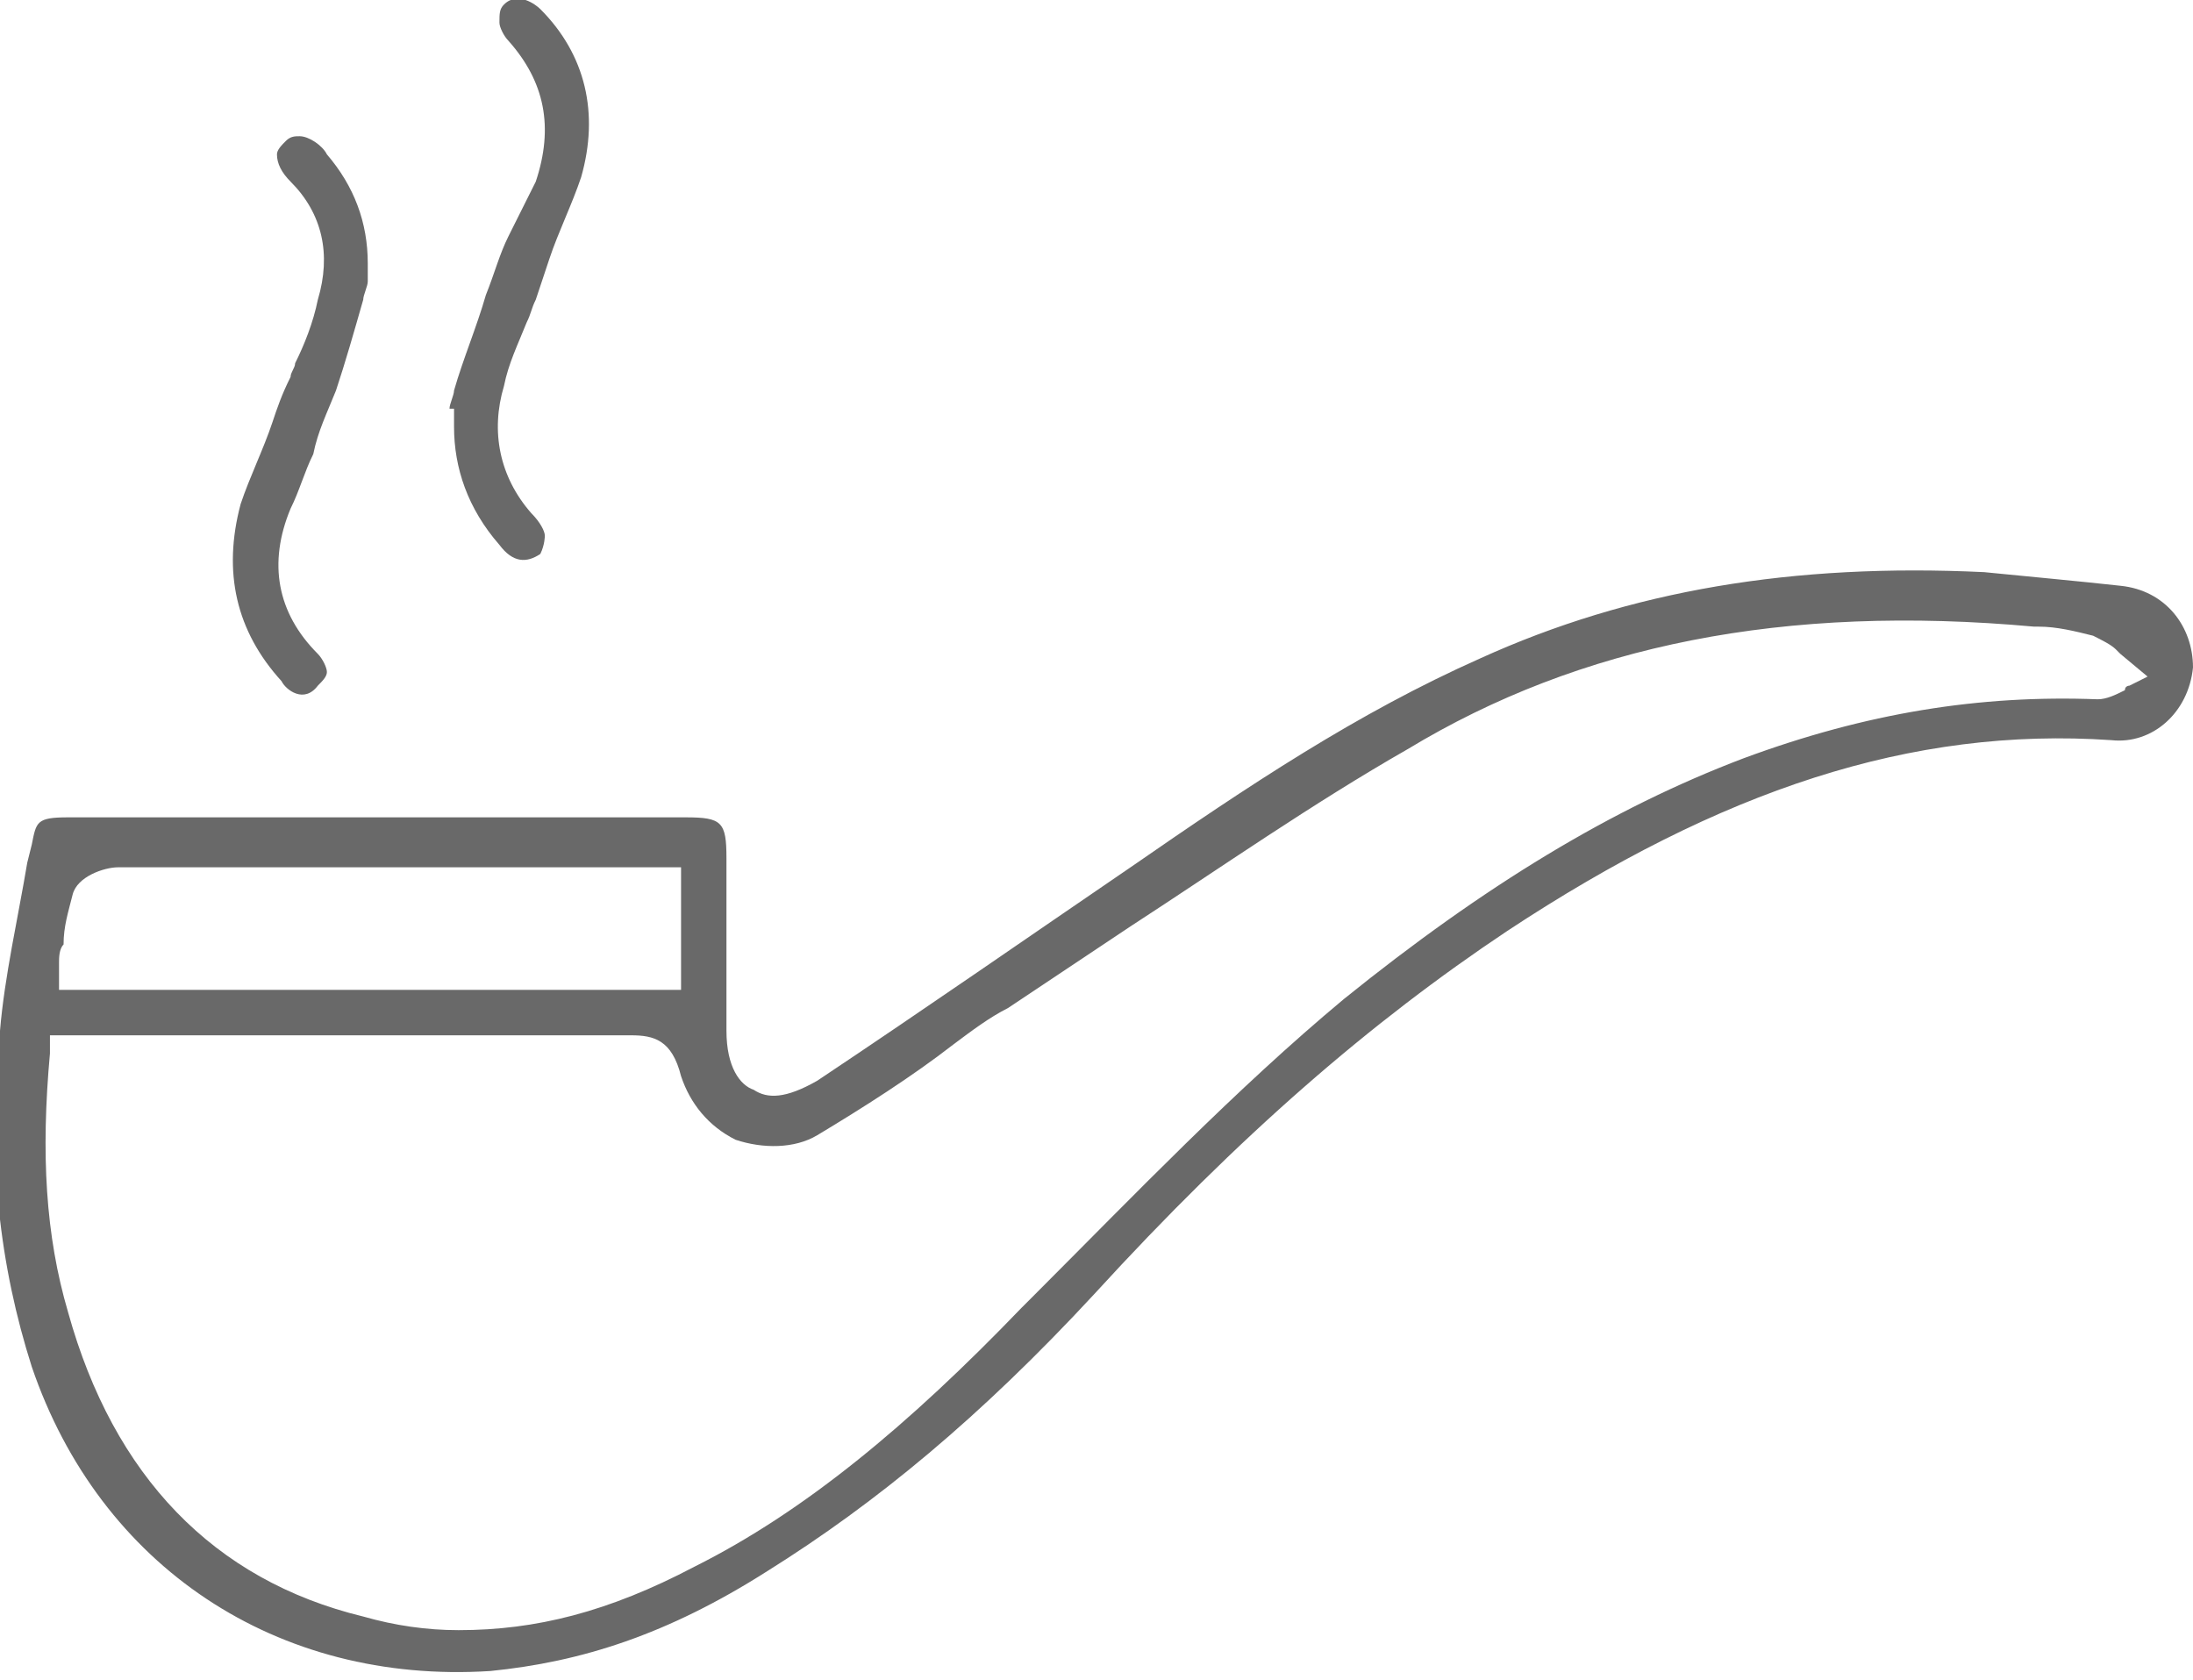
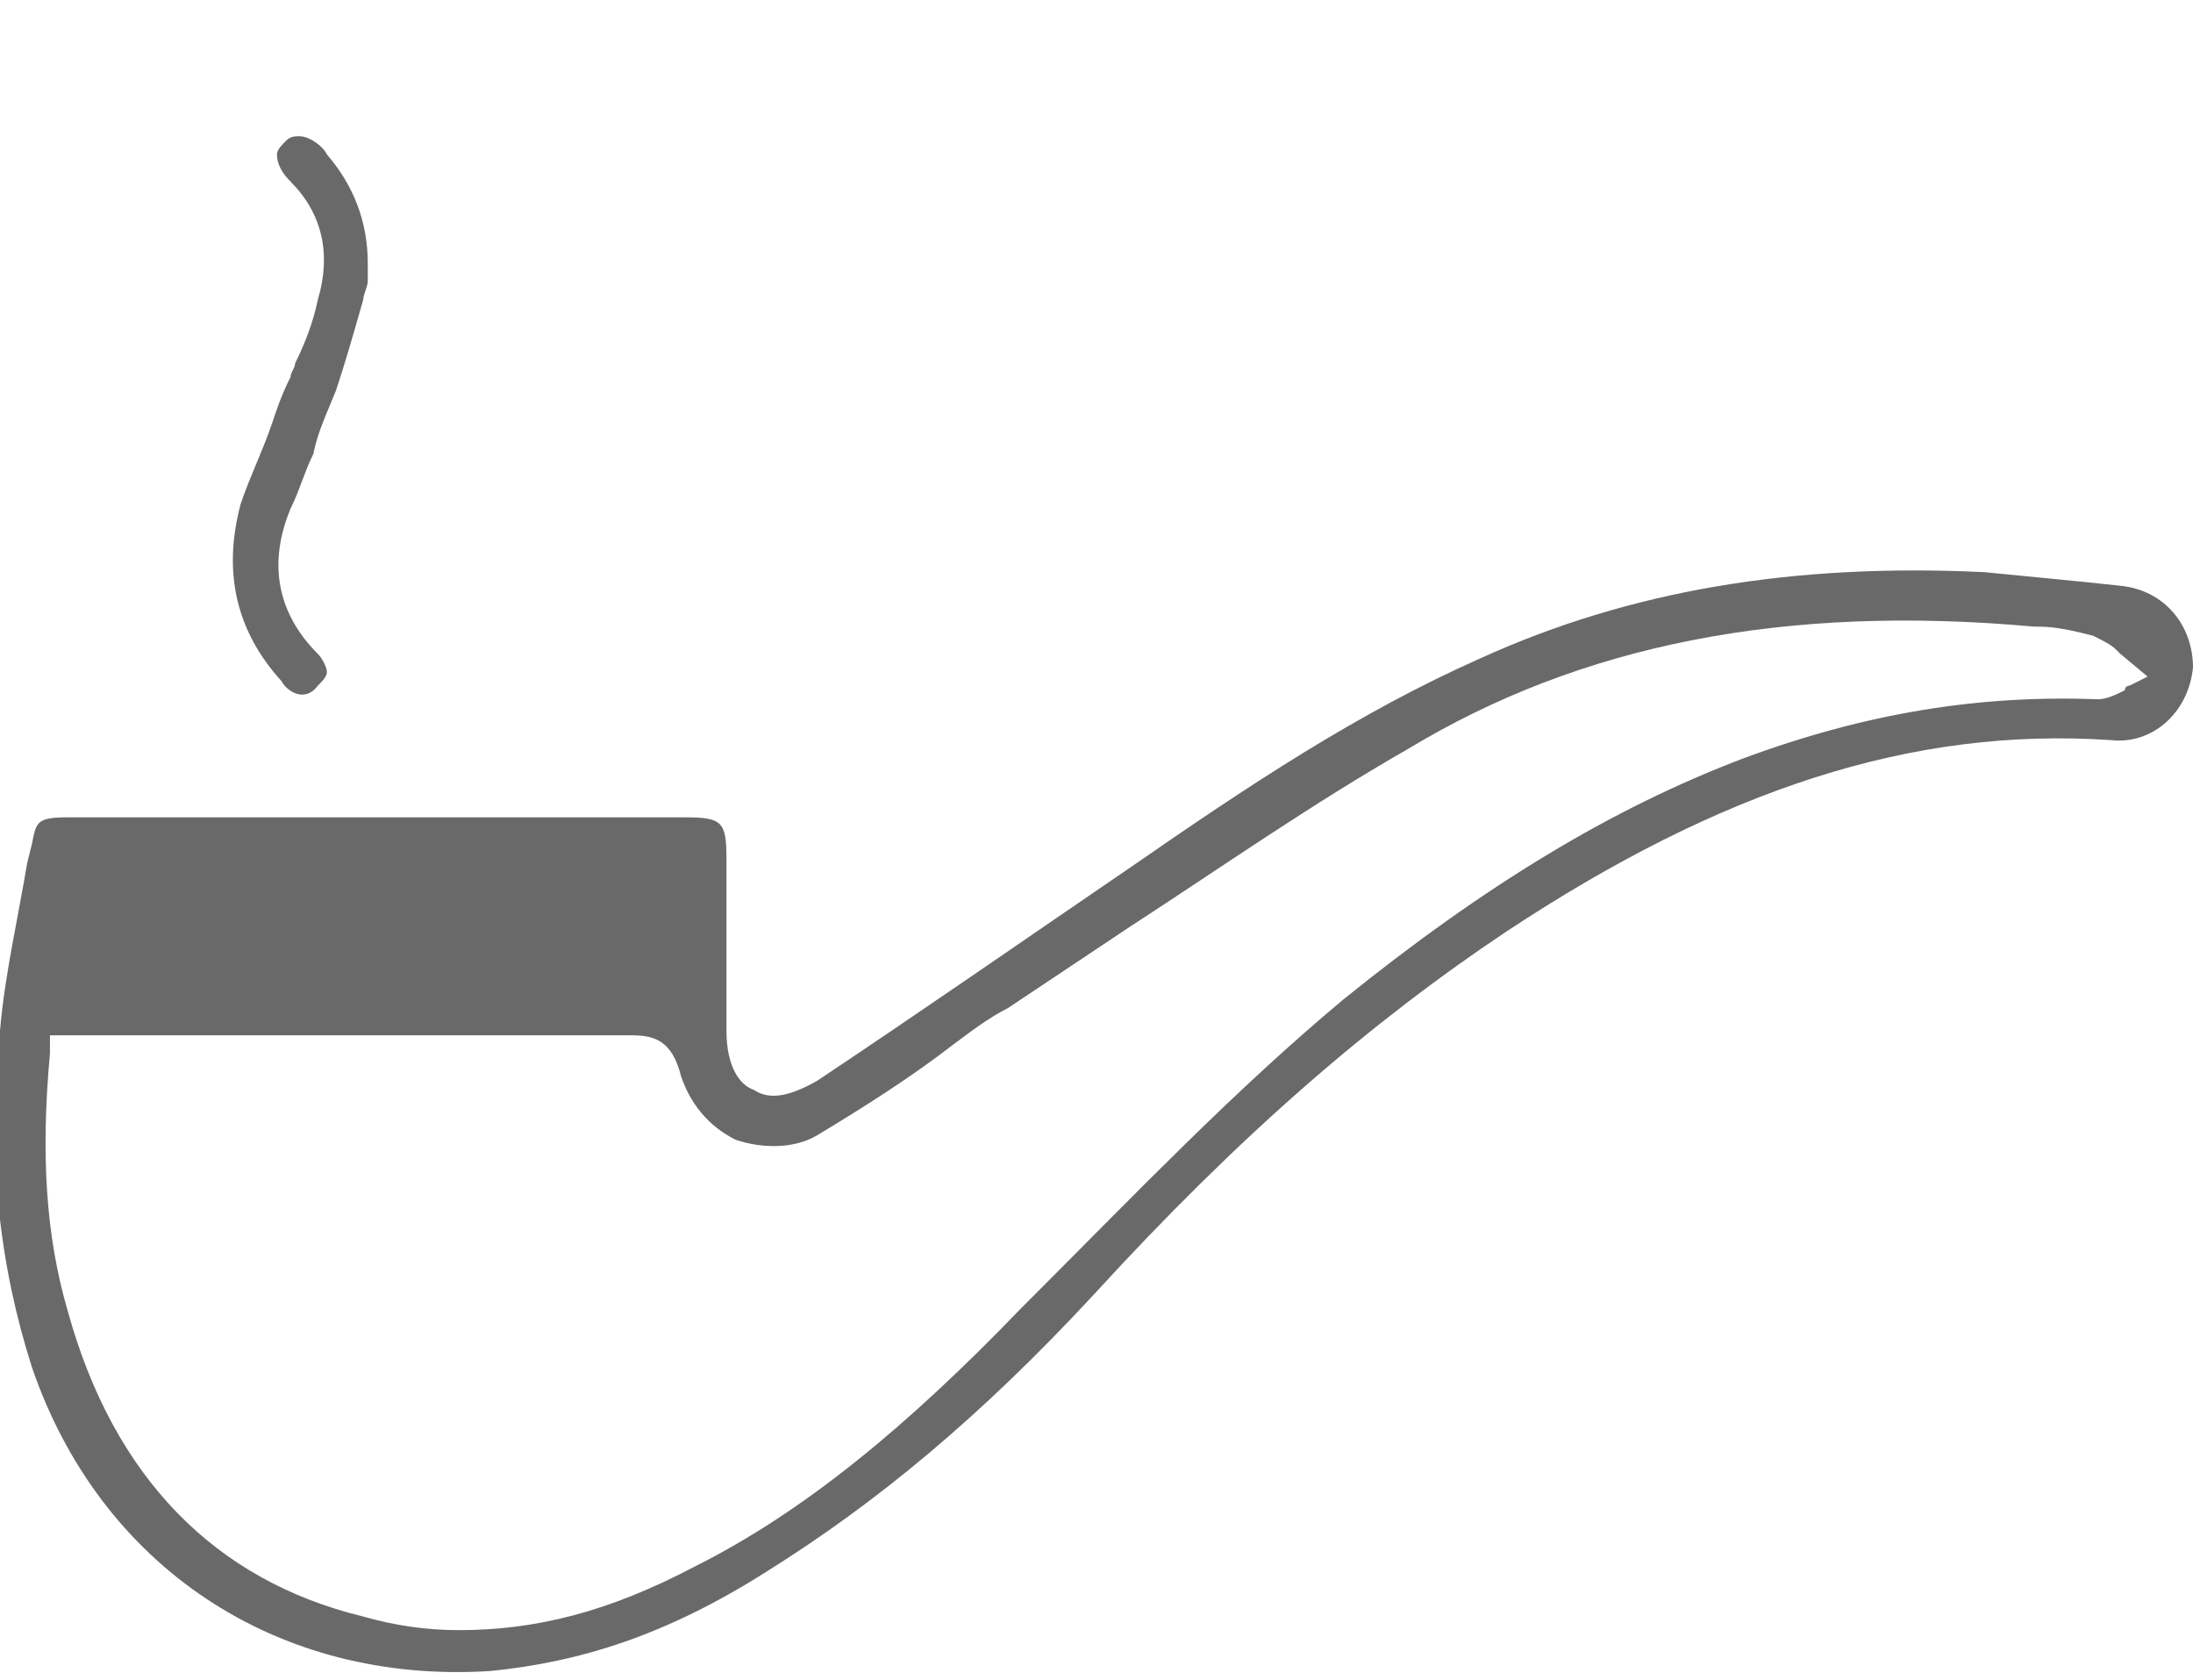
<svg xmlns="http://www.w3.org/2000/svg" version="1.1" id="Layer_1" x="0px" y="0px" viewBox="0 0 48.3 37" style="enable-background:new 0 0 48.3 37;" xml:space="preserve">
  <style type="text/css">
	.st0{fill:#FFFFFF;}
	.st1{fill:none;}
	.st2{fill:#605E5E;}
	.st3{fill:#606060;}
	.st4{fill:#AB927B;}
	.st5{fill:#696969;}
</style>
  <g>
    <g>
-       <path class="st5" d="M46.7,12.9c-0.9-0.1-2-0.2-3-0.3c-4.2-0.2-7.8,0.4-11.1,1.9c-2.7,1.2-5.1,2.8-7.7,4.6    c-2.2,1.5-4.5,3.1-6.9,4.7c-0.7,0.4-1.1,0.4-1.4,0.2c-0.3-0.1-0.6-0.5-0.6-1.3c0-0.7,0-1.5,0-2.2c0-0.5,0-1.1,0-1.6    c0-0.8-0.1-0.9-0.9-0.9c-1.7,0-3.3,0-5,0l-1.8,0l-1.9,0c-0.6,0-1.3,0-1.9,0c-1,0-2,0-3,0c-0.7,0-0.7,0.1-0.8,0.6l-0.1,0.4    c-0.2,1.2-0.5,2.5-0.6,3.7c-0.3,2.8,0,5.2,0.7,7.4c1.5,4.4,5.4,7,10.1,6.7c2-0.2,3.9-0.8,6.1-2.2c2.4-1.5,4.7-3.4,7.2-6.1    c3.2-3.5,6.1-6,9.1-8c4.7-3.1,8.9-4.5,13.3-4.2c0.9,0.1,1.7-0.6,1.8-1.6C48.3,13.8,47.7,13,46.7,12.9z M1.3,21.2    c0-0.1,0-0.3,0.1-0.4c0-0.4,0.1-0.7,0.2-1.1c0.1-0.4,0.7-0.6,1-0.6c1.4,0,2.8,0,4.2,0l8.2,0v2.7H1.3L1.3,21.2z M46.9,15.1    c0,0-0.1,0-0.1,0.1c-0.2,0.1-0.4,0.2-0.6,0.2c-2.6-0.1-5.1,0.3-7.8,1.3c-2.9,1.1-5.7,2.8-8.8,5.3c-2.4,2-4.6,4.3-6.8,6.5l-0.3,0.3    c-2.5,2.6-4.8,4.5-7.2,5.7c-1.9,1-3.5,1.4-5.2,1.4c-0.7,0-1.4-0.1-2.1-0.3c-3.3-0.8-5.5-3.1-6.5-6.7c-0.5-1.7-0.6-3.5-0.4-5.7    l0-0.4l3.6,0c3,0,6.2,0,9.2,0c0,0,0,0,0,0c0.5,0,0.9,0.1,1.1,0.9c0.2,0.6,0.6,1.1,1.2,1.4c0.6,0.2,1.3,0.2,1.8-0.1    c1-0.6,2.1-1.3,3-2c0.4-0.3,0.8-0.6,1.2-0.8c0.9-0.6,1.8-1.2,2.7-1.8c2-1.3,4-2.7,6.1-3.9c3.8-2.3,8.3-3.2,13.8-2.7l0.1,0    c0.4,0,0.8,0.1,1.2,0.2c0.2,0.1,0.4,0.2,0.5,0.3c0,0,0.1,0.1,0.1,0.1l0.6,0.5L46.9,15.1z" />
-       <path class="st5" d="M11.2,5.2C11,5.6,10.9,6,10.7,6.5c-0.2,0.7-0.5,1.4-0.7,2.1C10,8.7,9.9,8.9,9.9,9l0.1,0l0,0.4    c0,0.9,0.3,1.8,1,2.6c0.3,0.4,0.6,0.4,0.9,0.2C12,12,12,11.8,12,11.8c0-0.1-0.1-0.3-0.3-0.5c-0.7-0.8-0.9-1.8-0.6-2.8    c0.1-0.5,0.3-0.9,0.5-1.4c0.1-0.2,0.1-0.3,0.2-0.5C11.9,6.3,12,6,12.1,5.7c0.2-0.6,0.5-1.2,0.7-1.8c0.4-1.4,0.1-2.7-0.9-3.7    c-0.1-0.1-0.5-0.4-0.8-0.1C11,0.2,11,0.3,11,0.5c0,0.1,0.1,0.3,0.2,0.4c0.8,0.9,1,1.9,0.6,3.1C11.6,4.4,11.4,4.8,11.2,5.2z" />
+       <path class="st5" d="M46.7,12.9c-0.9-0.1-2-0.2-3-0.3c-4.2-0.2-7.8,0.4-11.1,1.9c-2.7,1.2-5.1,2.8-7.7,4.6    c-2.2,1.5-4.5,3.1-6.9,4.7c-0.7,0.4-1.1,0.4-1.4,0.2c-0.3-0.1-0.6-0.5-0.6-1.3c0-0.7,0-1.5,0-2.2c0-0.5,0-1.1,0-1.6    c0-0.8-0.1-0.9-0.9-0.9c-1.7,0-3.3,0-5,0l-1.8,0l-1.9,0c-0.6,0-1.3,0-1.9,0c-1,0-2,0-3,0c-0.7,0-0.7,0.1-0.8,0.6l-0.1,0.4    c-0.2,1.2-0.5,2.5-0.6,3.7c-0.3,2.8,0,5.2,0.7,7.4c1.5,4.4,5.4,7,10.1,6.7c2-0.2,3.9-0.8,6.1-2.2c2.4-1.5,4.7-3.4,7.2-6.1    c3.2-3.5,6.1-6,9.1-8c4.7-3.1,8.9-4.5,13.3-4.2c0.9,0.1,1.7-0.6,1.8-1.6C48.3,13.8,47.7,13,46.7,12.9z M1.3,21.2    c0-0.1,0-0.3,0.1-0.4c0-0.4,0.1-0.7,0.2-1.1c0.1-0.4,0.7-0.6,1-0.6c1.4,0,2.8,0,4.2,0l8.2,0H1.3L1.3,21.2z M46.9,15.1    c0,0-0.1,0-0.1,0.1c-0.2,0.1-0.4,0.2-0.6,0.2c-2.6-0.1-5.1,0.3-7.8,1.3c-2.9,1.1-5.7,2.8-8.8,5.3c-2.4,2-4.6,4.3-6.8,6.5l-0.3,0.3    c-2.5,2.6-4.8,4.5-7.2,5.7c-1.9,1-3.5,1.4-5.2,1.4c-0.7,0-1.4-0.1-2.1-0.3c-3.3-0.8-5.5-3.1-6.5-6.7c-0.5-1.7-0.6-3.5-0.4-5.7    l0-0.4l3.6,0c3,0,6.2,0,9.2,0c0,0,0,0,0,0c0.5,0,0.9,0.1,1.1,0.9c0.2,0.6,0.6,1.1,1.2,1.4c0.6,0.2,1.3,0.2,1.8-0.1    c1-0.6,2.1-1.3,3-2c0.4-0.3,0.8-0.6,1.2-0.8c0.9-0.6,1.8-1.2,2.7-1.8c2-1.3,4-2.7,6.1-3.9c3.8-2.3,8.3-3.2,13.8-2.7l0.1,0    c0.4,0,0.8,0.1,1.2,0.2c0.2,0.1,0.4,0.2,0.5,0.3c0,0,0.1,0.1,0.1,0.1l0.6,0.5L46.9,15.1z" />
      <path class="st5" d="M7,15.1c0.1-0.1,0.2-0.2,0.2-0.3c0-0.1-0.1-0.3-0.2-0.4c-0.9-0.9-1.1-2-0.6-3.2c0.2-0.4,0.3-0.8,0.5-1.2    C7,9.5,7.2,9.1,7.4,8.6C7.6,8,7.8,7.3,8,6.6c0-0.1,0.1-0.3,0.1-0.4l0,0l0-0.4c0-0.9-0.3-1.7-0.9-2.4C7.1,3.2,6.8,3,6.6,3    C6.5,3,6.4,3,6.3,3.1C6.2,3.2,6.1,3.3,6.1,3.4c0,0.2,0.1,0.4,0.3,0.6C7.1,4.7,7.3,5.6,7,6.6C6.9,7.1,6.7,7.6,6.5,8    c0,0.1-0.1,0.2-0.1,0.3C6.2,8.7,6.1,9,6,9.3c-0.2,0.6-0.5,1.2-0.7,1.8c-0.4,1.5-0.1,2.8,0.9,3.9C6.3,15.2,6.7,15.5,7,15.1z" />
    </g>
  </g>
</svg>